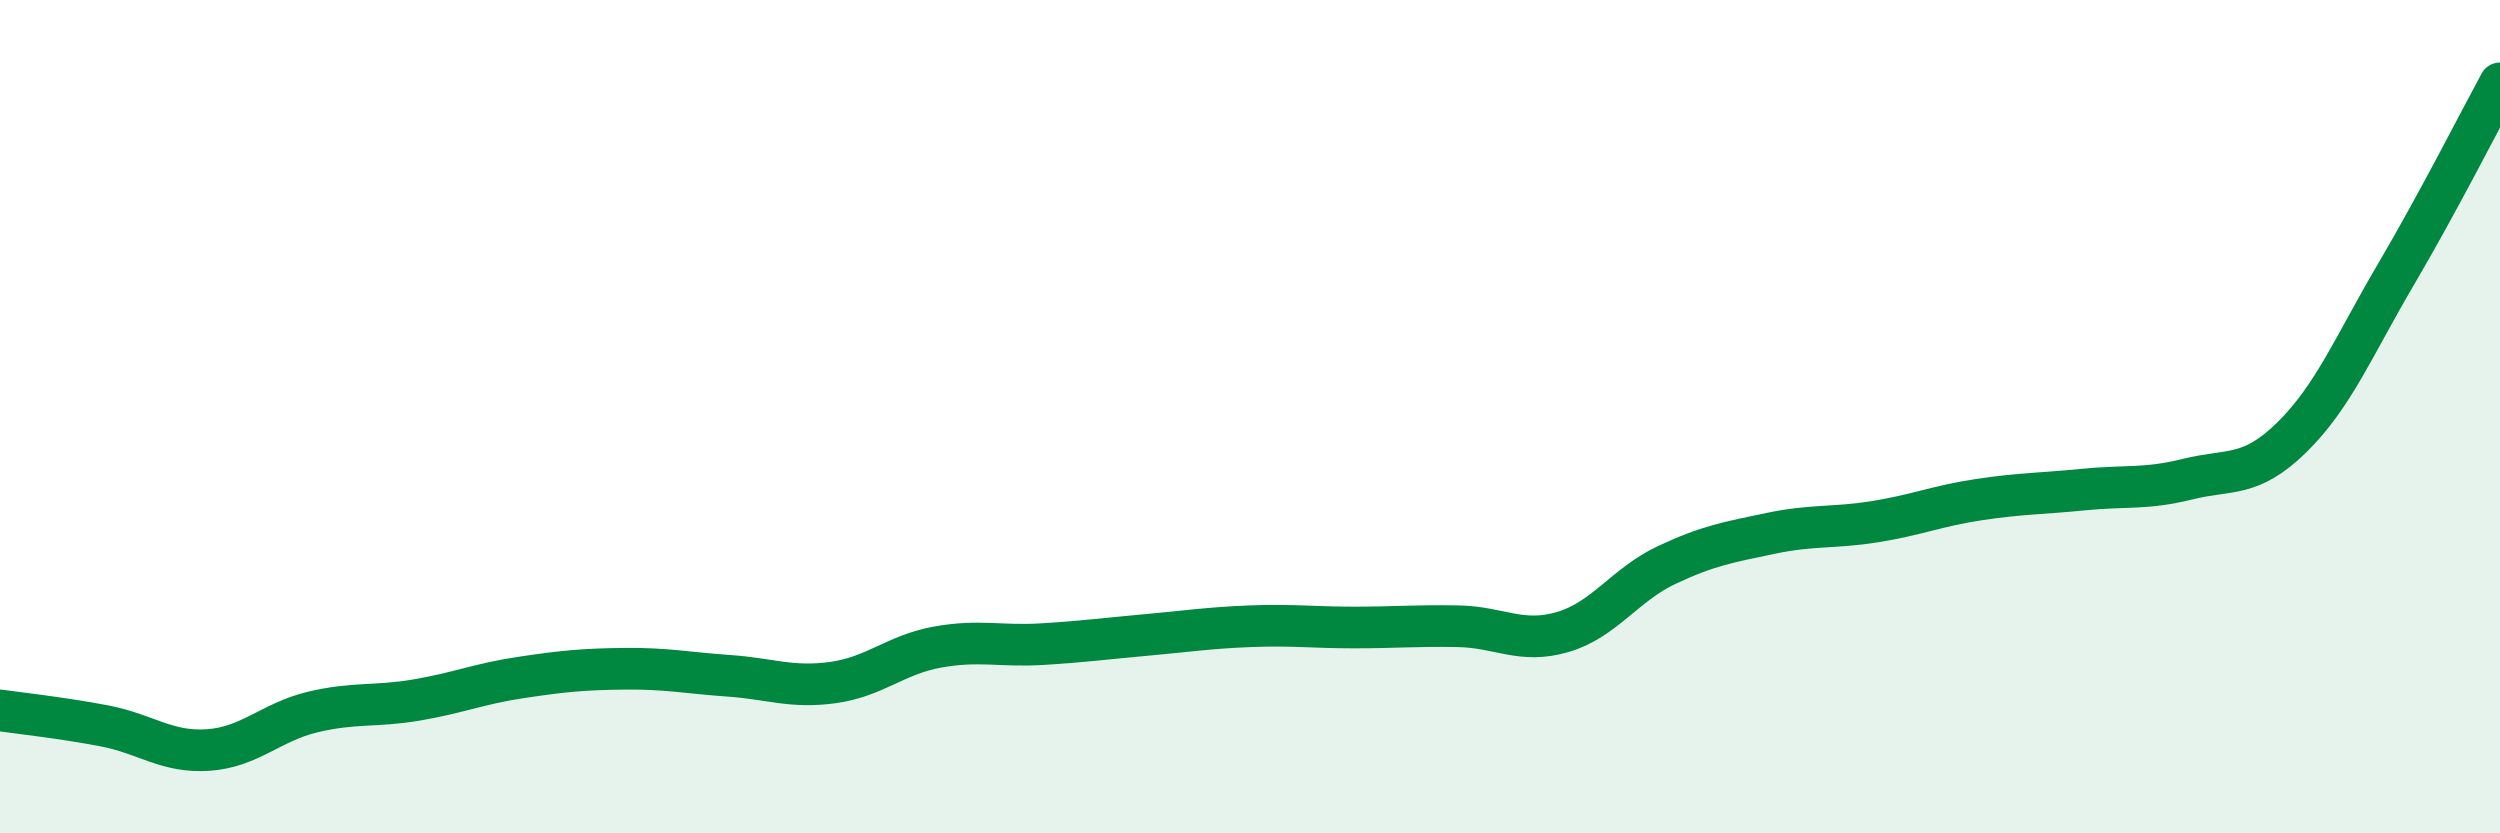
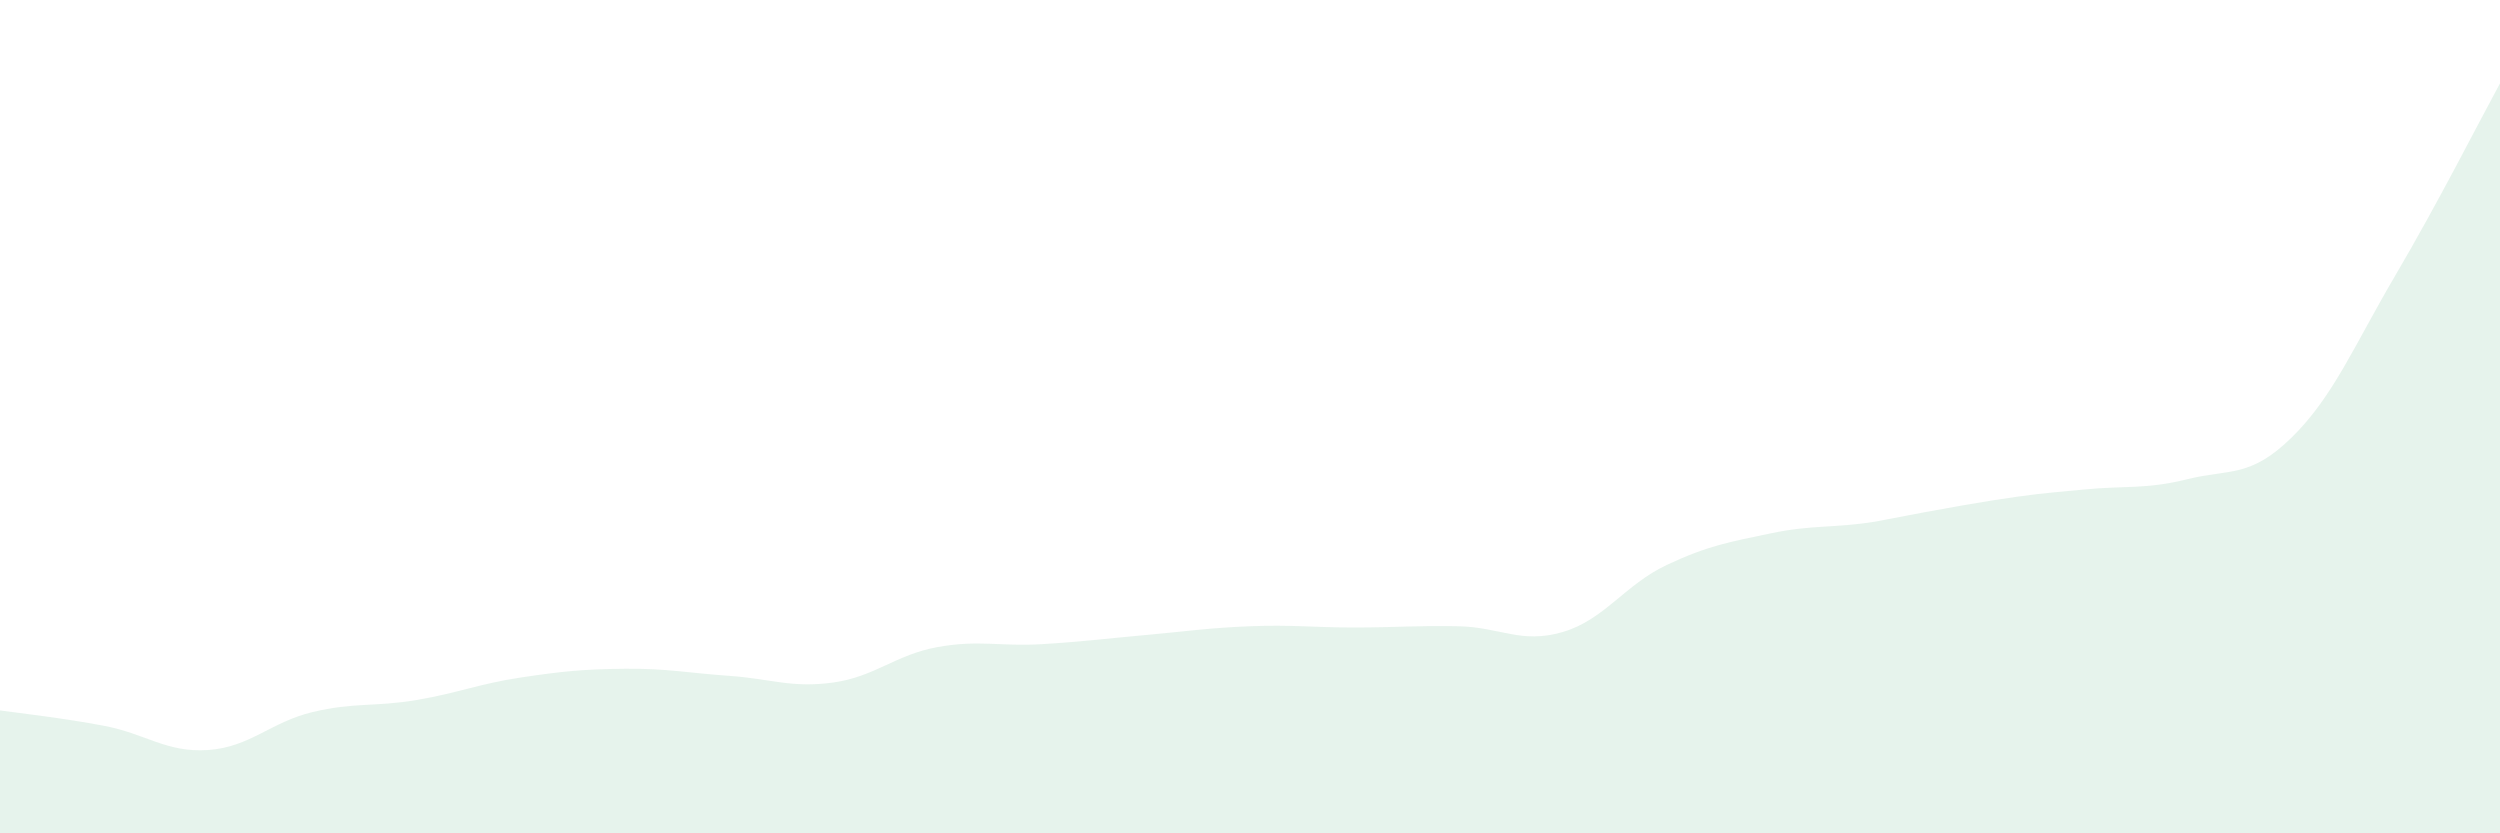
<svg xmlns="http://www.w3.org/2000/svg" width="60" height="20" viewBox="0 0 60 20">
-   <path d="M 0,17.05 C 0.5,17.12 1.5,17.23 2.5,17.42 C 3.5,17.61 4,18.07 5,18 C 6,17.93 6.5,17.33 7.5,17.09 C 8.5,16.85 9,16.97 10,16.8 C 11,16.63 11.5,16.41 12.5,16.26 C 13.5,16.11 14,16.06 15,16.05 C 16,16.04 16.5,16.15 17.5,16.22 C 18.5,16.29 19,16.52 20,16.38 C 21,16.24 21.5,15.71 22.5,15.53 C 23.5,15.35 24,15.52 25,15.46 C 26,15.4 26.5,15.33 27.5,15.24 C 28.5,15.15 29,15.07 30,15.03 C 31,14.99 31.5,15.06 32.5,15.06 C 33.5,15.06 34,15.01 35,15.03 C 36,15.05 36.5,15.46 37.5,15.17 C 38.5,14.88 39,14.03 40,13.56 C 41,13.09 41.5,13.01 42.5,12.8 C 43.5,12.59 44,12.68 45,12.52 C 46,12.36 46.5,12.14 47.5,11.99 C 48.5,11.84 49,11.85 50,11.75 C 51,11.65 51.5,11.75 52.5,11.5 C 53.5,11.25 54,11.48 55,10.5 C 56,9.52 56.5,8.29 57.5,6.59 C 58.5,4.89 59.5,2.92 60,2L60 20L0 20Z" fill="#008740" opacity="0.1" stroke-linecap="round" stroke-linejoin="round" />
-   <path d="M 0,17.05 C 0.5,17.12 1.5,17.23 2.5,17.42 C 3.5,17.61 4,18.07 5,18 C 6,17.93 6.5,17.33 7.5,17.09 C 8.5,16.85 9,16.97 10,16.8 C 11,16.63 11.5,16.41 12.5,16.26 C 13.5,16.11 14,16.06 15,16.05 C 16,16.04 16.5,16.15 17.5,16.22 C 18.5,16.29 19,16.52 20,16.38 C 21,16.24 21.5,15.71 22.5,15.53 C 23.5,15.35 24,15.52 25,15.46 C 26,15.4 26.5,15.33 27.5,15.24 C 28.5,15.15 29,15.07 30,15.03 C 31,14.99 31.5,15.06 32.5,15.06 C 33.5,15.06 34,15.01 35,15.03 C 36,15.05 36.5,15.46 37.5,15.17 C 38.5,14.88 39,14.03 40,13.56 C 41,13.09 41.5,13.01 42.5,12.8 C 43.5,12.59 44,12.68 45,12.52 C 46,12.36 46.5,12.14 47.5,11.99 C 48.5,11.84 49,11.85 50,11.75 C 51,11.65 51.5,11.75 52.5,11.5 C 53.5,11.25 54,11.48 55,10.5 C 56,9.52 56.5,8.29 57.5,6.59 C 58.5,4.89 59.5,2.92 60,2" stroke="#008740" stroke-width="1" fill="none" stroke-linecap="round" stroke-linejoin="round" />
+   <path d="M 0,17.05 C 0.5,17.12 1.5,17.23 2.5,17.42 C 3.5,17.61 4,18.07 5,18 C 6,17.93 6.5,17.33 7.5,17.09 C 8.5,16.85 9,16.97 10,16.8 C 11,16.63 11.5,16.41 12.5,16.26 C 13.5,16.11 14,16.06 15,16.05 C 16,16.04 16.5,16.15 17.5,16.22 C 18.5,16.29 19,16.52 20,16.38 C 21,16.24 21.5,15.71 22.5,15.53 C 23.5,15.35 24,15.52 25,15.46 C 26,15.4 26.5,15.33 27.5,15.24 C 28.5,15.15 29,15.07 30,15.03 C 31,14.99 31.5,15.06 32.5,15.06 C 33.5,15.06 34,15.01 35,15.03 C 36,15.05 36.5,15.46 37.5,15.17 C 38.5,14.88 39,14.03 40,13.56 C 41,13.09 41.5,13.01 42.5,12.8 C 43.5,12.59 44,12.68 45,12.52 C 48.5,11.84 49,11.85 50,11.75 C 51,11.65 51.5,11.75 52.5,11.5 C 53.5,11.25 54,11.48 55,10.5 C 56,9.52 56.5,8.29 57.5,6.59 C 58.5,4.89 59.5,2.92 60,2L60 20L0 20Z" fill="#008740" opacity="0.1" stroke-linecap="round" stroke-linejoin="round" />
</svg>